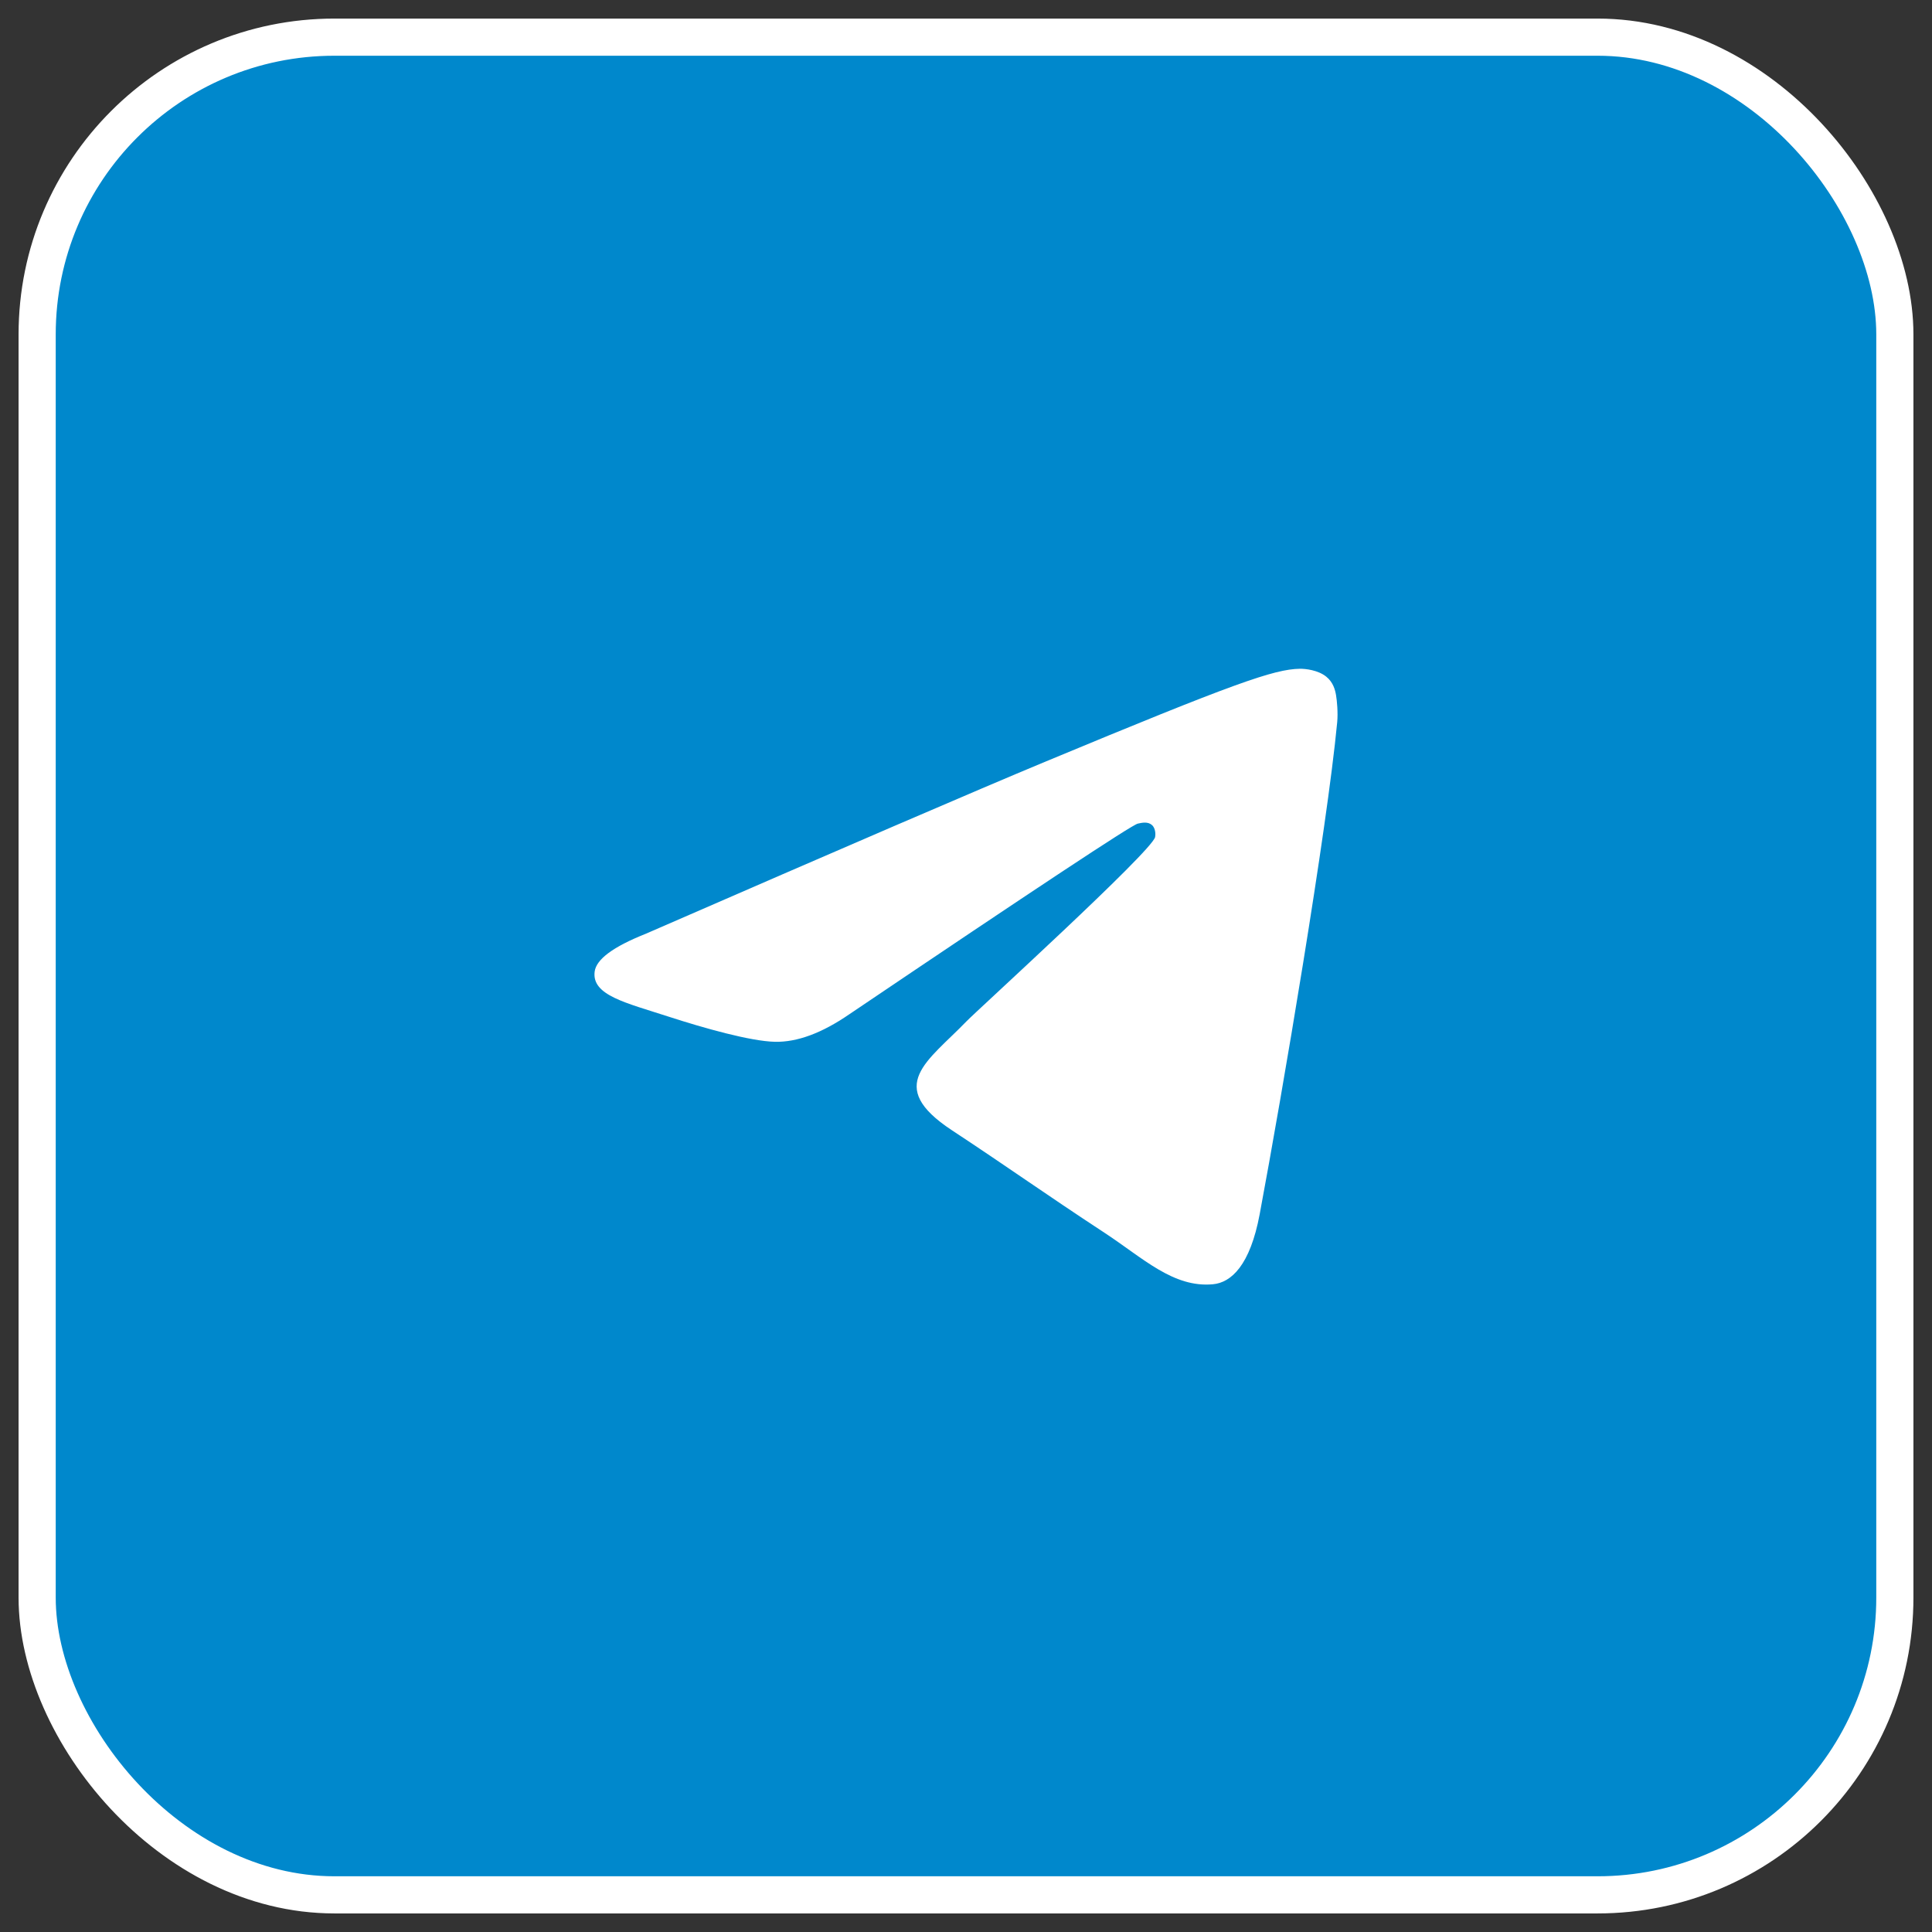
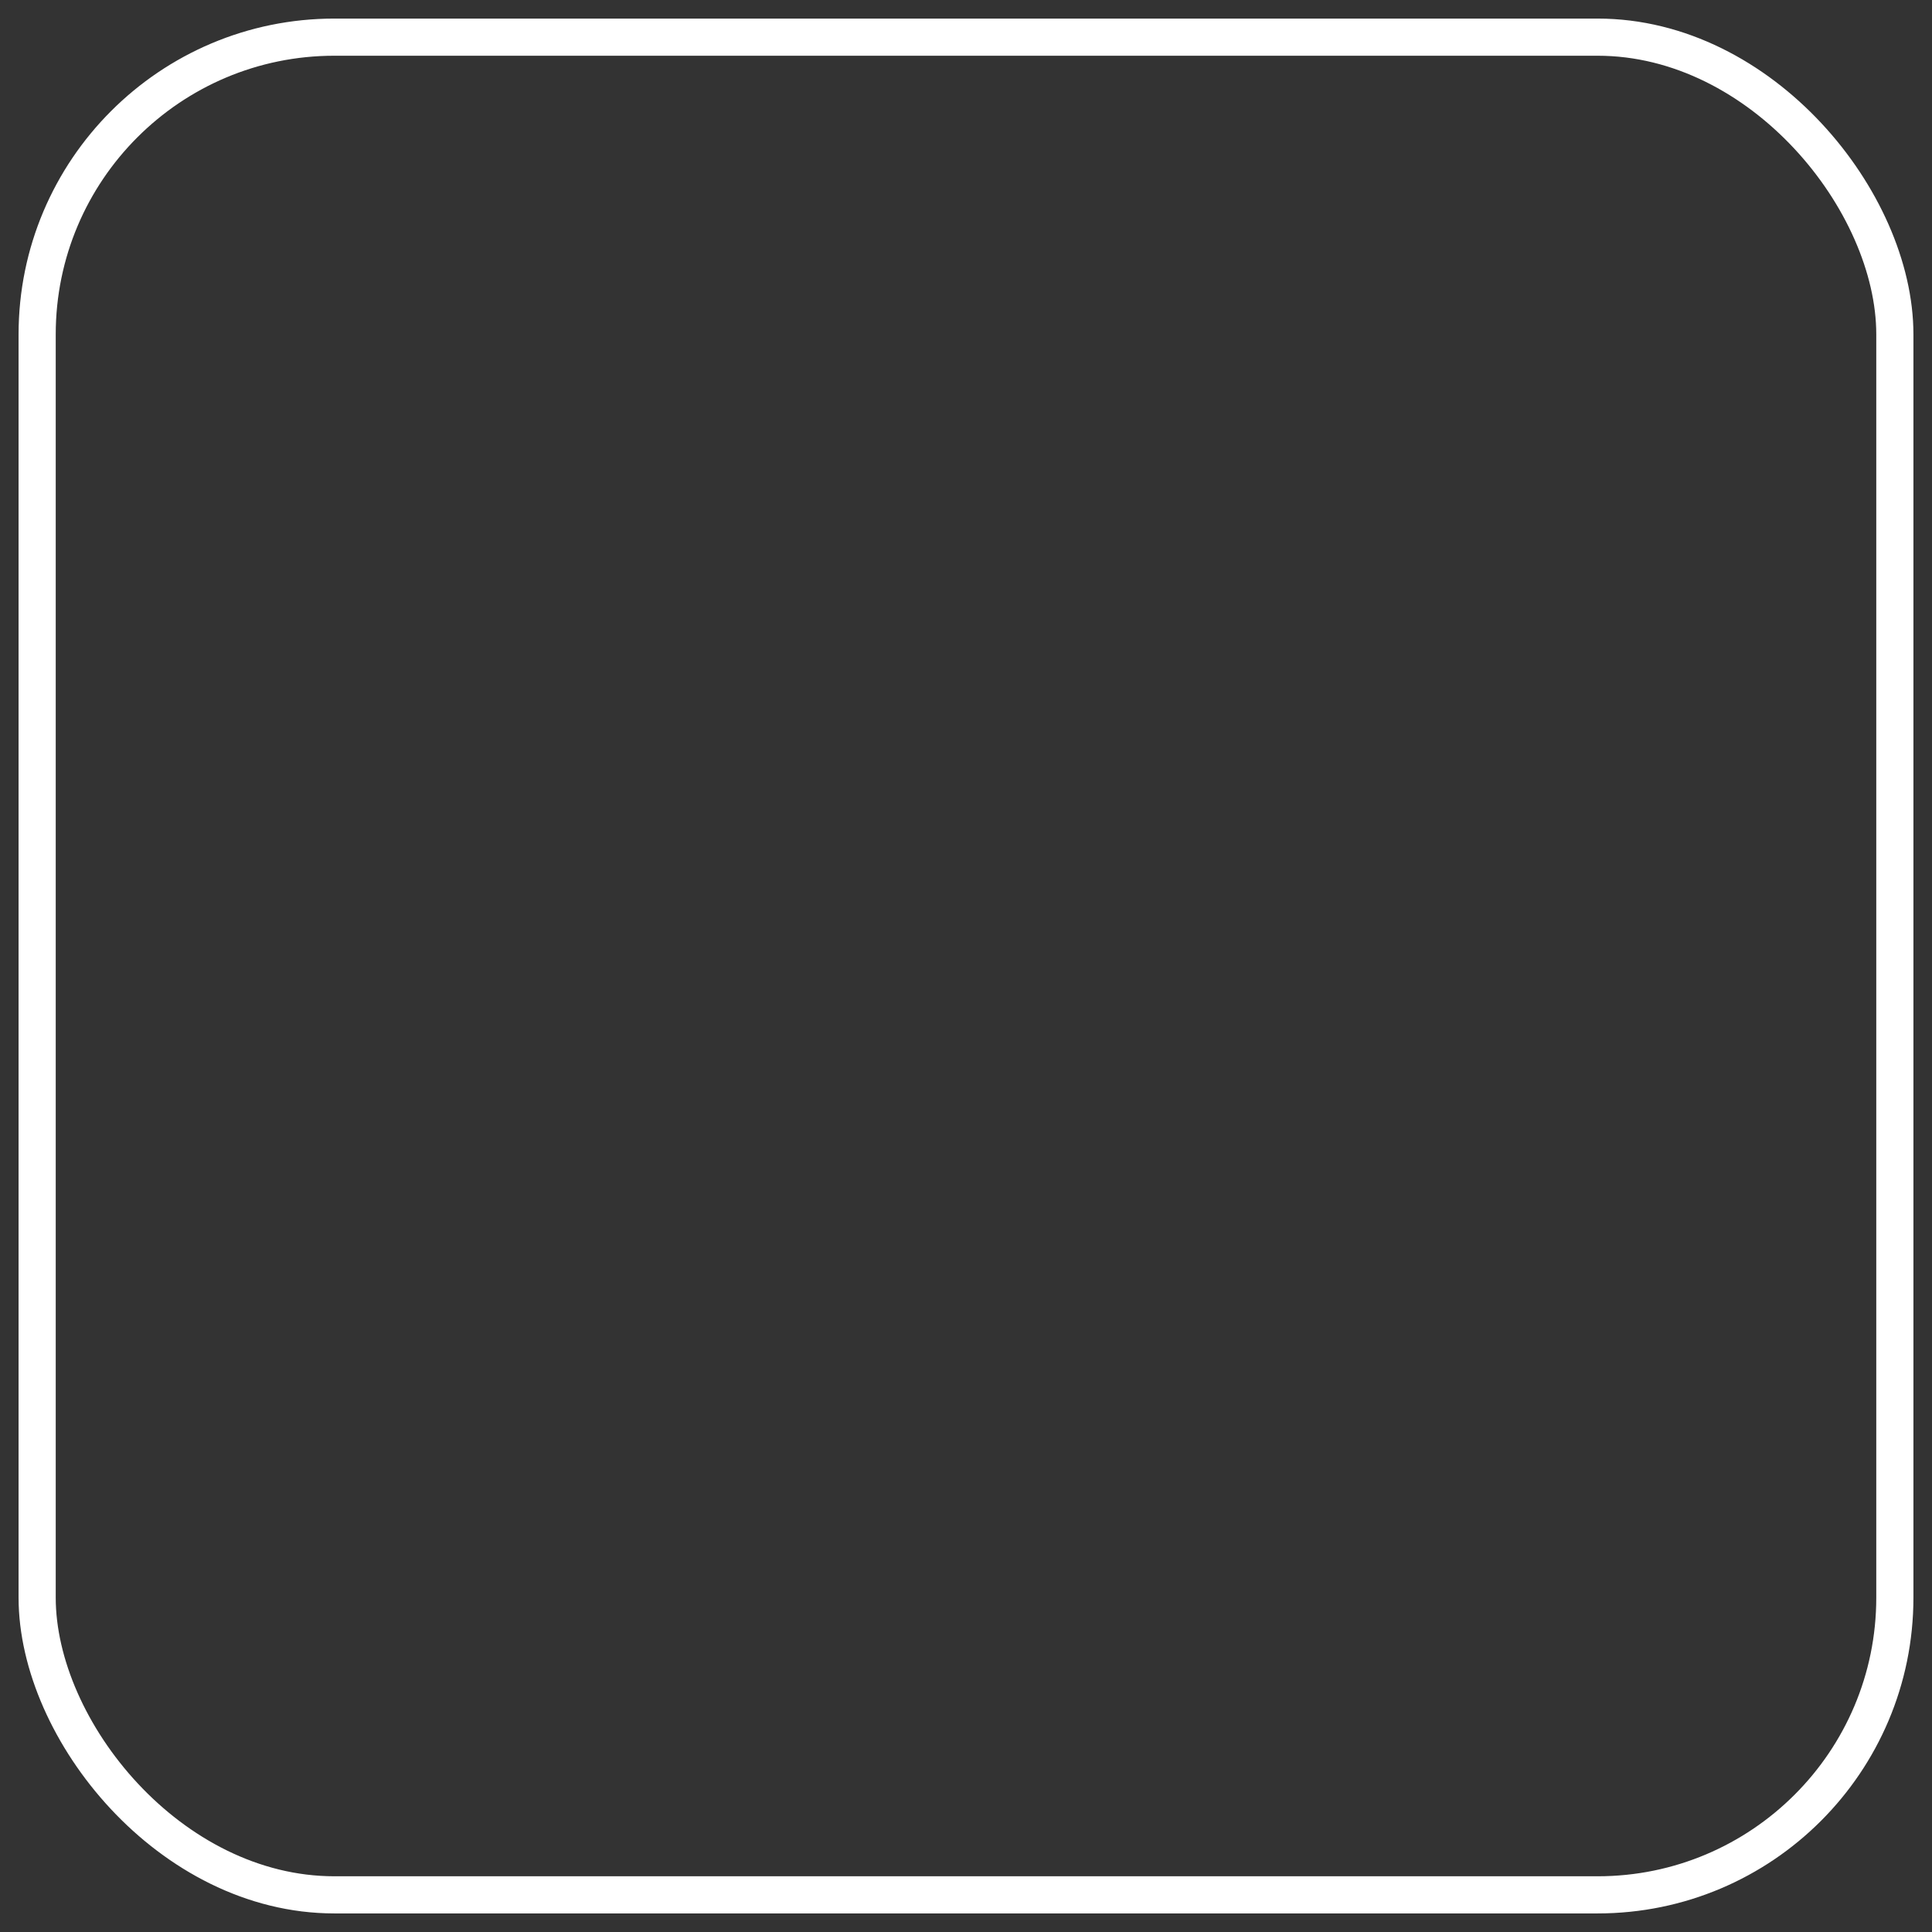
<svg xmlns="http://www.w3.org/2000/svg" width="52" height="52" viewBox="0 0 52 52" fill="none">
  <rect x="0" y="0" width="52" height="52" fill="#333333" stroke="none" />
-   <rect x="1" y="1" width="50" height="50" rx="8" fill="#0088CC" />
  <rect x="1" y="1" width="50" height="50" rx="8" stroke="white" />
-   <path d="M17.375 25.135C22.744 22.796 26.324 21.254 28.115 20.509C33.229 18.382 34.292 18.012 34.985 18C35.137 17.998 35.478 18.035 35.698 18.214C35.885 18.366 35.936 18.57 35.96 18.713C35.985 18.856 36.015 19.183 35.991 19.438C35.714 22.35 34.515 29.417 33.905 32.678C33.647 34.059 33.138 34.521 32.646 34.566C31.577 34.665 30.765 33.86 29.729 33.181C28.108 32.118 27.192 31.457 25.619 30.42C23.8 29.222 24.979 28.563 26.015 27.487C26.287 27.205 30.999 22.919 31.09 22.53C31.101 22.482 31.112 22.301 31.004 22.205C30.896 22.109 30.738 22.142 30.623 22.168C30.46 22.205 27.871 23.916 22.855 27.302C22.12 27.807 21.454 28.053 20.858 28.04C20.2 28.026 18.935 27.668 17.995 27.363C16.842 26.988 15.925 26.79 16.005 26.153C16.046 25.821 16.503 25.482 17.375 25.135Z" fill="white" />
</svg>